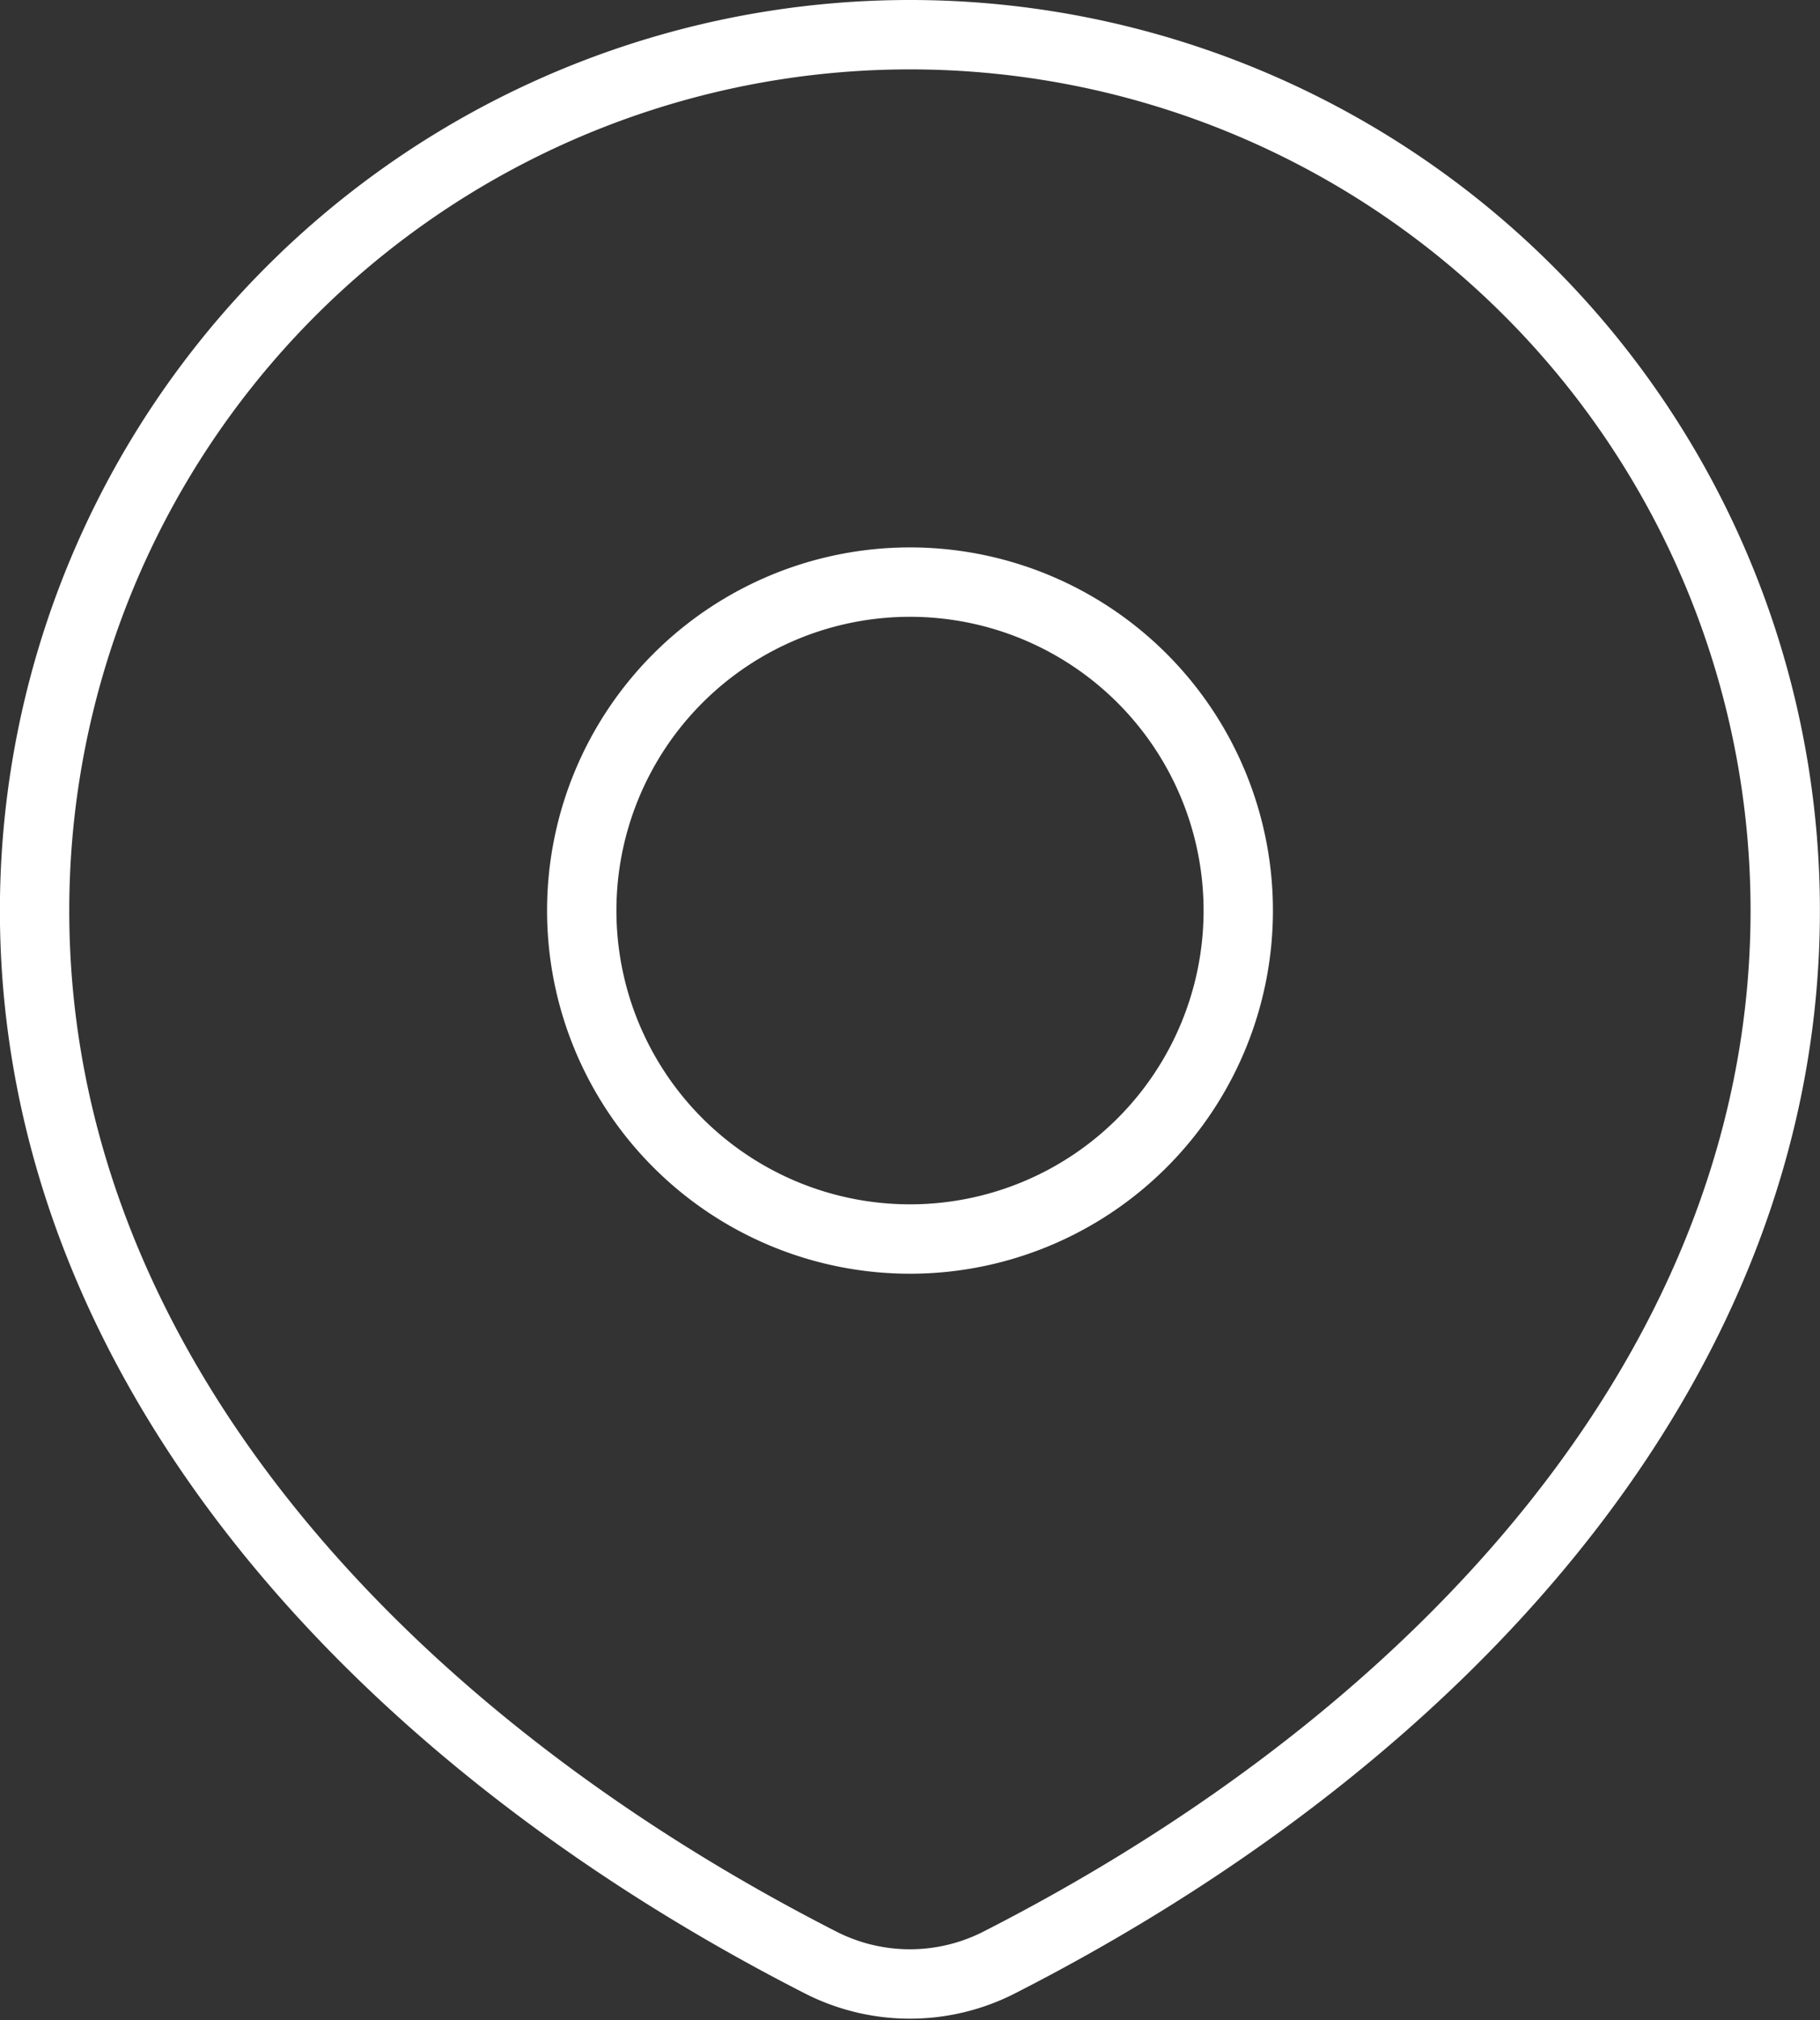
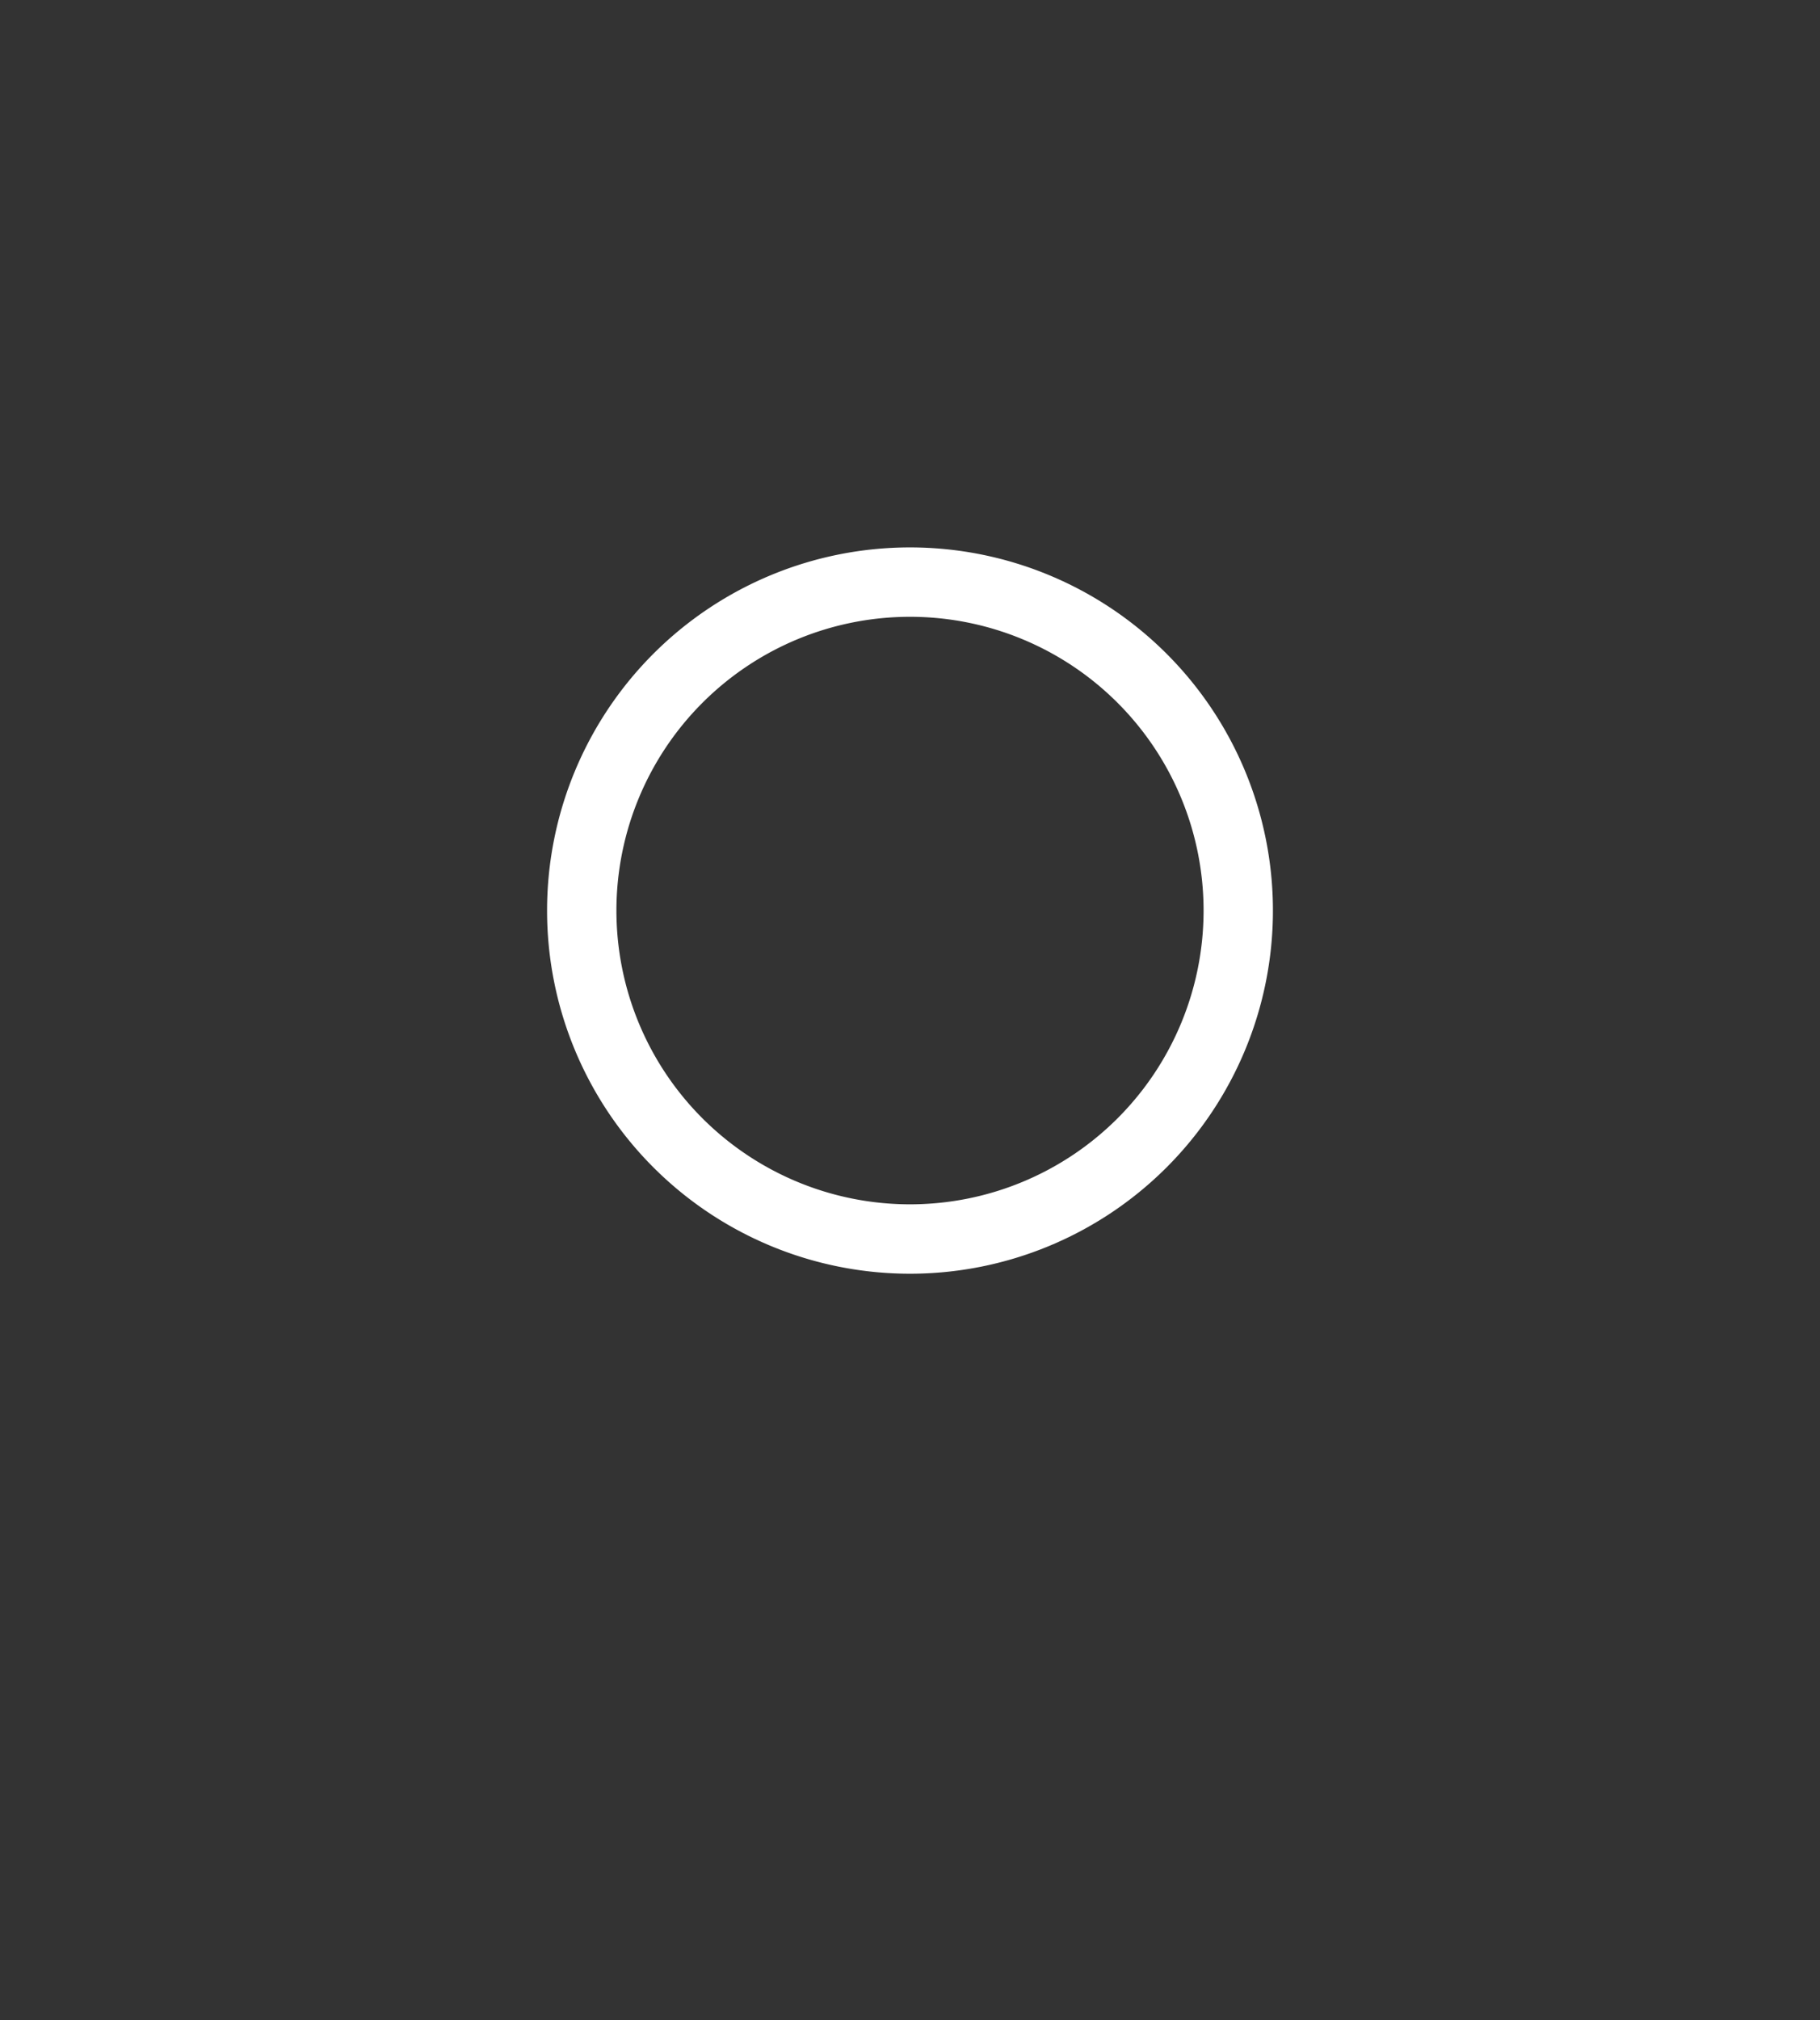
<svg xmlns="http://www.w3.org/2000/svg" width="39.366" height="43.668" viewBox="0 0 39.366 43.668">
  <rect x="0" y="0" width="39.366" height="43.668" fill="#333333" stroke="none" />
-   <path data-name="Trazado 13404" d="M52.864 65.671c9.549-4.869 17-12.933 17-22.738a18.933 18.933 0 0 0-37.866 0c0 9.8 7.453 17.868 17 22.738a4.25 4.25 0 0 0 3.866 0z" style="fill:none;stroke:#fff;stroke-linecap:round;stroke-linejoin:round;stroke-width:1.5px" transform="translate(-31.25 -23.25)" />
  <path data-name="Trazado 13405" d="M86.2 71.1a7.1 7.1 0 1 1-7.1-7.1 7.1 7.1 0 0 1 7.1 7.1z" transform="translate(-59.417 -51.417)" style="fill:none;stroke:#fff;stroke-linecap:round;stroke-linejoin:round;stroke-width:1.5px" />
</svg>